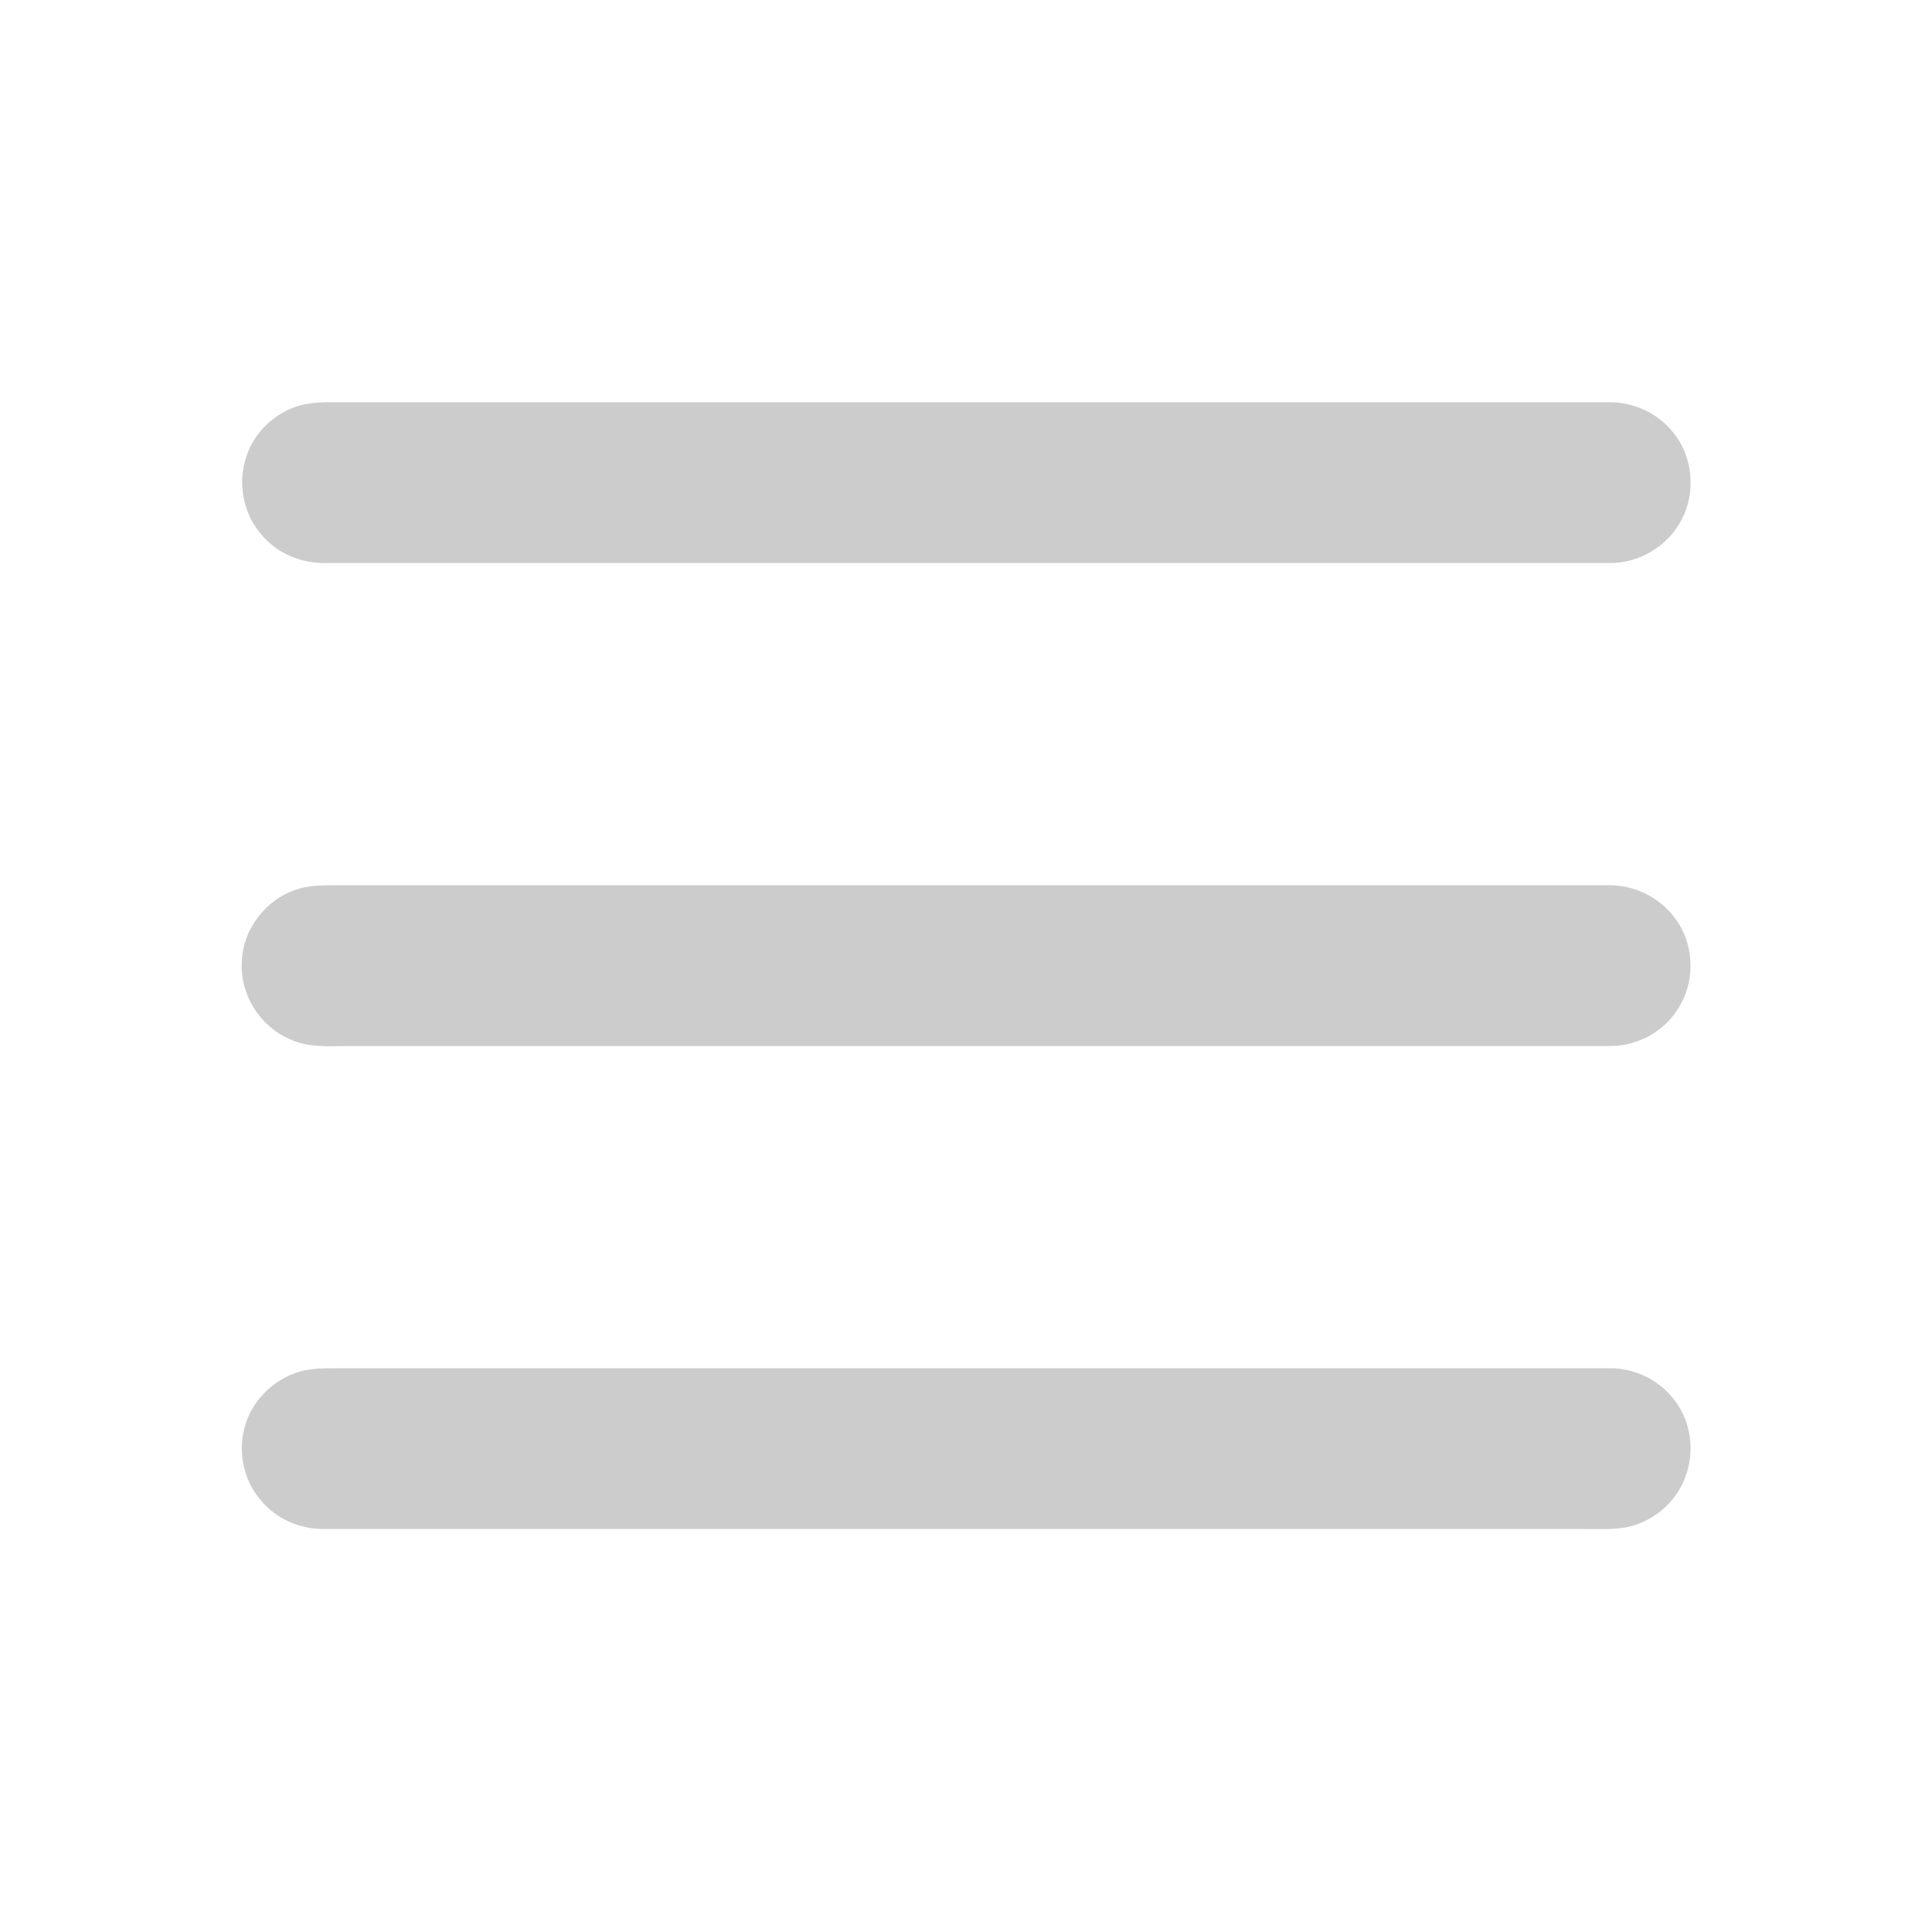
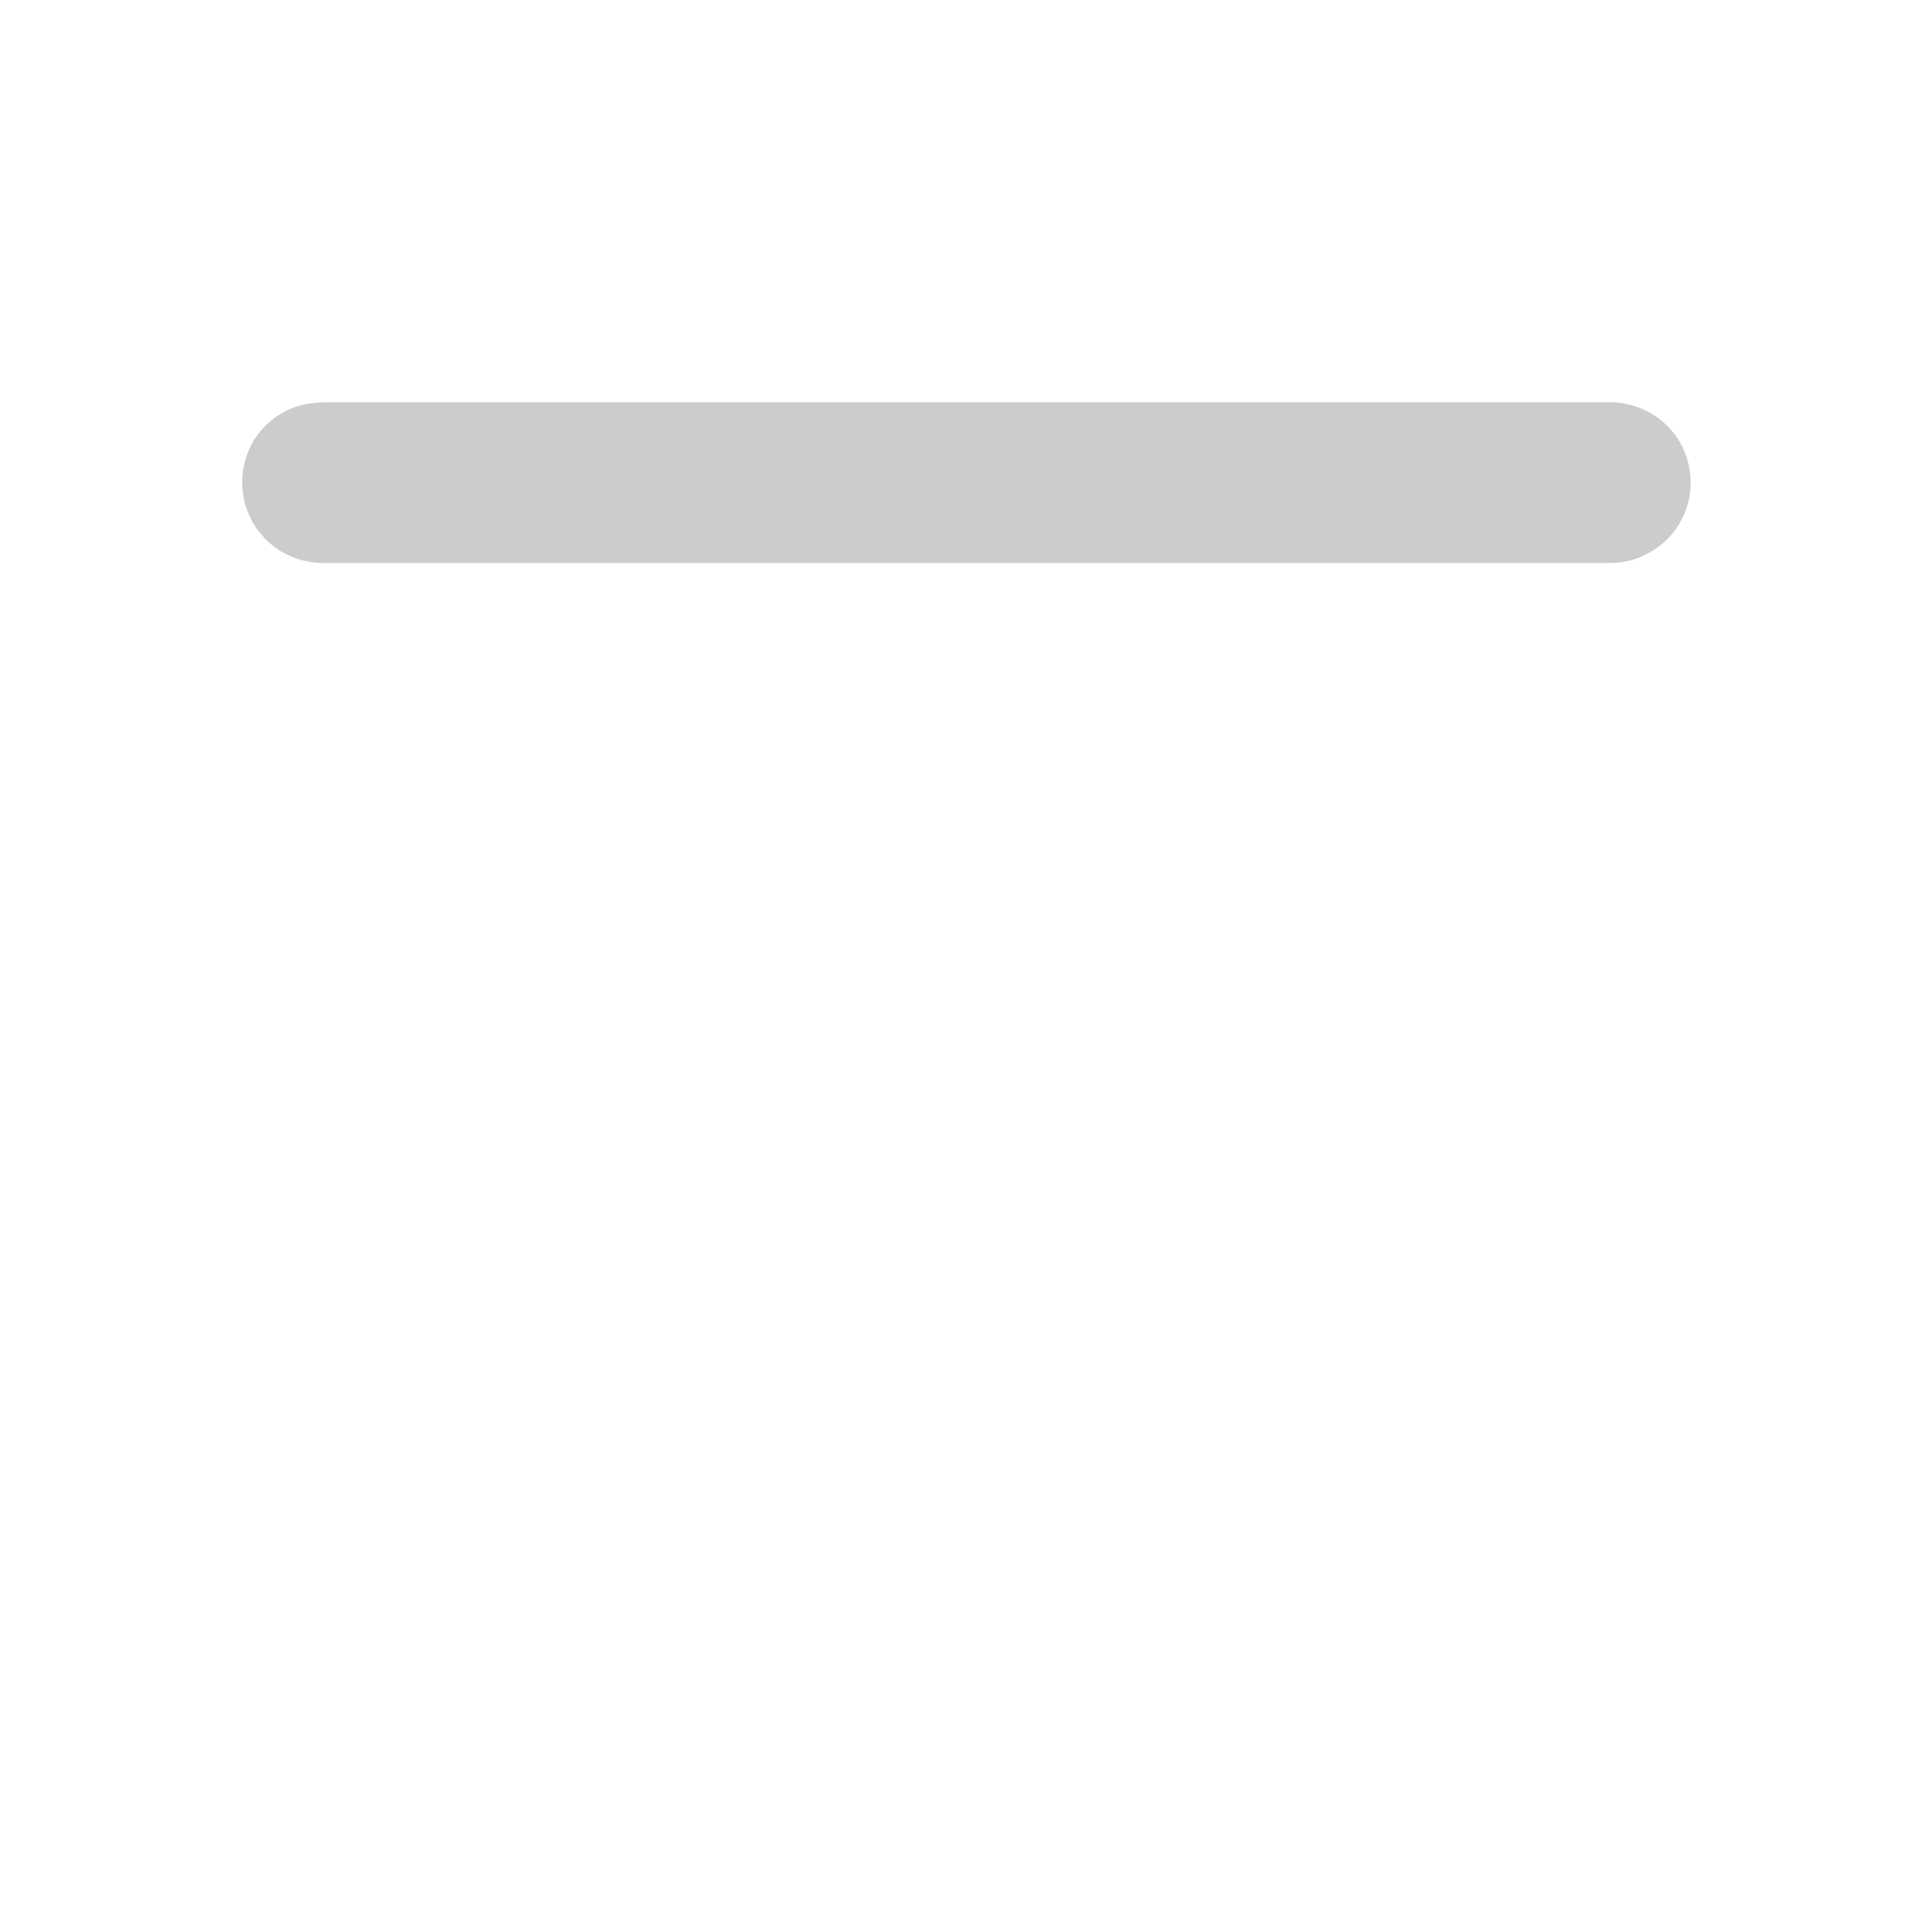
<svg xmlns="http://www.w3.org/2000/svg" id="Слой_1" x="0px" y="0px" viewBox="0 0 512 512" style="enable-background:new 0 0 512 512;" xml:space="preserve">
  <style type="text/css"> .st0{fill:#CCCCCC;} </style>
  <g id="_x23_000000ff">
    <path class="st0" d="M79.3,107.5c2.2-0.6,4.4-0.8,6.7-0.9c113.3,0,226.6,0,340,0c6.6-0.2,13.3,2.8,17.4,8c5.2,6.3,6.1,15.8,2.3,23 c-3.6,7.2-11.6,11.9-19.6,11.6c-113.4,0-226.7,0-340,0c-6.4,0.1-12.7-2.6-16.8-7.5c-4.9-5.6-6.4-13.8-4-20.7 C67.3,114.6,72.8,109.4,79.3,107.5z" />
-     <path class="st0" d="M79.3,235.5c4.1-1.2,8.5-0.8,12.7-0.9c111.3,0,222.7,0,334,0c6.9-0.2,13.7,3.1,17.8,8.6c5,6.5,5.6,16,1.5,23.1 c-3.7,6.9-11.5,11.2-19.3,10.9c-111,0-222,0-333,0c-5.5,0-11.3,0.6-16.4-1.9c-7.8-3.4-13.1-11.9-12.5-20.5 C64.3,246.1,70.8,237.9,79.3,235.5z" />
-     <path class="st0" d="M79.4,363.5c4.1-1.2,8.4-0.8,12.6-0.9c111.4,0,222.7,0,334.1,0c6.6-0.2,13.2,2.8,17.3,8 c4.7,5.7,5.9,14,3.2,20.9c-2.6,7-9.1,12.3-16.5,13.4c-3.7,0.5-7.4,0.3-11.1,0.3c-111,0-222,0-333,0c-6.4,0.1-12.7-2.6-16.8-7.5 c-4.9-5.6-6.4-13.7-4-20.7C67.3,370.7,72.8,365.4,79.4,363.5z" />
  </g>
</svg>